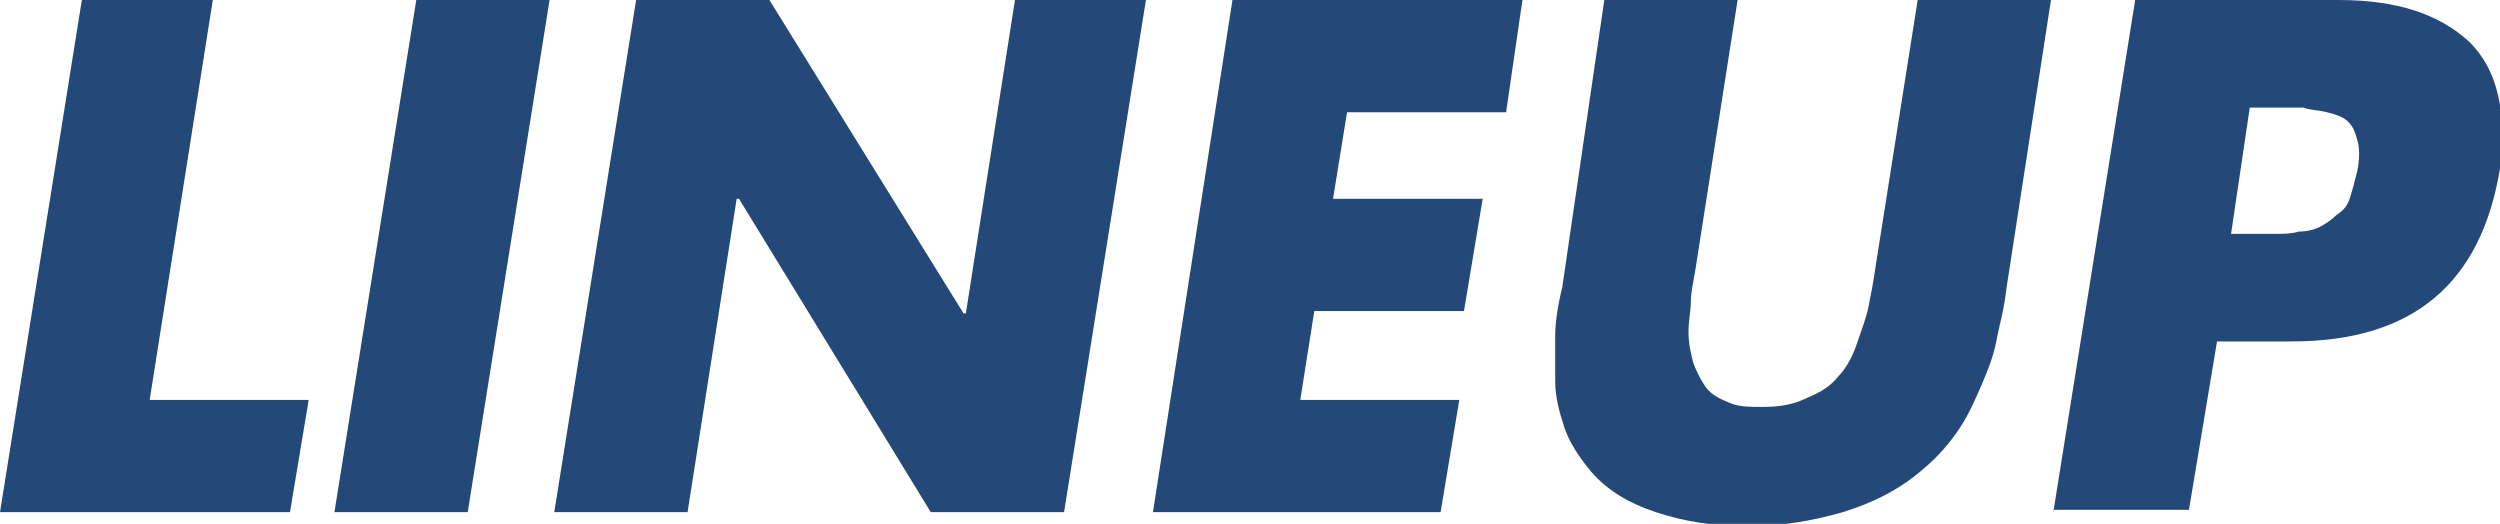
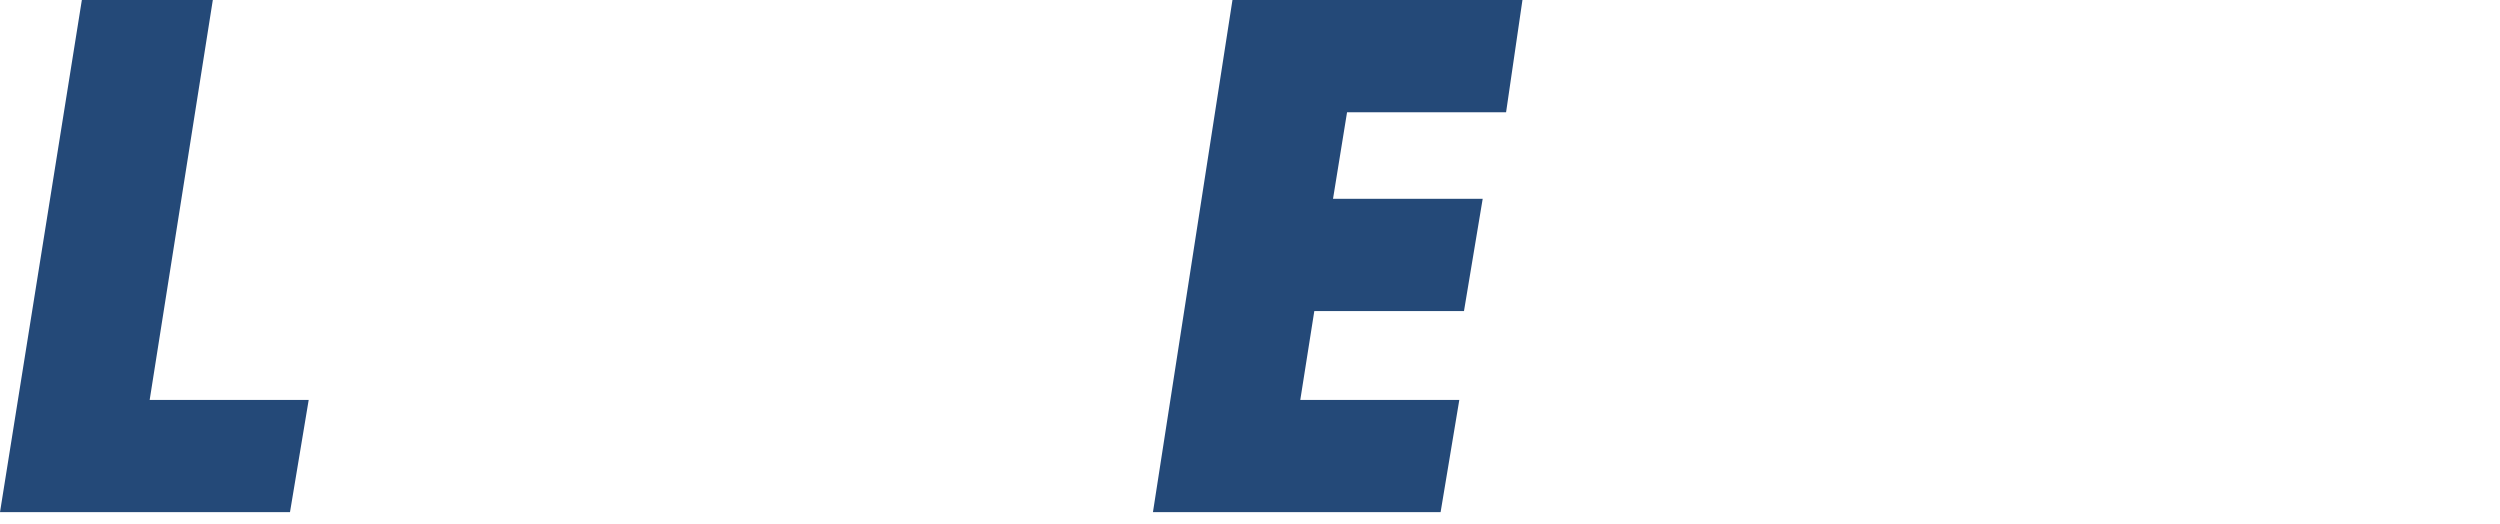
<svg xmlns="http://www.w3.org/2000/svg" version="1.1" id="Layer_1" x="0px" y="0px" viewBox="0 0 106.9 22.4" enable-background="new 0 0 106.9 22.4" xml:space="preserve">
  <g>
    <path fill="#244978" d="M9.1,0L6.4,17.1h6.8l-0.8,4.8H0L3.5,0H9.1z" />
-     <path fill="#244978" d="M23.5,0L20,21.9h-5.7L17.8,0H23.5z" />
-     <path fill="#244978" d="M23.7,21.9L27.2,0h5.7l8.3,13.4h0.1L43.4,0H49l-3.5,21.9h-5.7L31.6,8.5h-0.1l-2.1,13.4H23.7z" />
    <path fill="#244978" d="M64.4,4.8h-6.8l-0.6,3.7h6.4l-0.8,4.8h-6.4l-0.6,3.8h6.8l-0.8,4.8H49.3L52.7,0h12.4L64.4,4.8z" />
-     <path fill="#244978" d="M82,0h5.7l-1.9,12.3c-0.1,0.9-0.3,1.6-0.4,2.1c-0.1,0.6-0.3,1.2-0.6,1.9c-0.3,0.7-0.6,1.4-1,2   c-0.4,0.6-0.9,1.2-1.5,1.7c-1,0.9-2.2,1.5-3.5,1.9c-1.4,0.4-2.7,0.6-4.1,0.6c-1.4,0-2.7-0.2-3.9-0.6c-1.2-0.4-2.2-1-2.9-1.9   c-0.4-0.5-0.8-1.1-1-1.7c-0.2-0.6-0.4-1.3-0.4-2c0-0.7,0-1.4,0-1.9c0-0.6,0.1-1.3,0.3-2.1L68.6,0h5.7l-1.8,11.5   c-0.1,0.6-0.2,1-0.2,1.4c0,0.4-0.1,0.8-0.1,1.3c0,0.5,0.1,0.9,0.2,1.3c0.1,0.3,0.3,0.7,0.5,1c0.2,0.3,0.5,0.5,1,0.7   c0.4,0.2,0.9,0.2,1.5,0.2c0.7,0,1.3-0.1,1.9-0.4c0.5-0.2,1-0.5,1.3-0.9c0.3-0.3,0.6-0.8,0.8-1.4c0.2-0.6,0.4-1.1,0.5-1.6   c0.1-0.5,0.2-1,0.3-1.7L82,0z" />
-     <path fill="#244978" d="M87.8,21.9L91.3,0h8.7c2.5,0,4.3,0.6,5.6,1.8c1.2,1.2,1.6,3,1.3,5.4c-0.8,4.9-3.7,7.4-8.9,7.4h-3.2   l-1.2,7.2H87.8z M96.2,4.6L95.4,10h1c0.4,0,0.8,0,1,0c0.2,0,0.6,0,0.9-0.1c0.4,0,0.7-0.1,0.9-0.2c0.2-0.1,0.5-0.3,0.7-0.5   c0.3-0.2,0.5-0.4,0.6-0.8c0.1-0.3,0.2-0.7,0.3-1.1c0.1-0.5,0.1-1,0-1.3c-0.1-0.4-0.2-0.6-0.4-0.8c-0.2-0.2-0.5-0.3-0.9-0.4   c-0.4-0.1-0.8-0.1-1-0.2c-0.3,0-0.7,0-1.3,0H96.2z" />
  </g>
</svg>